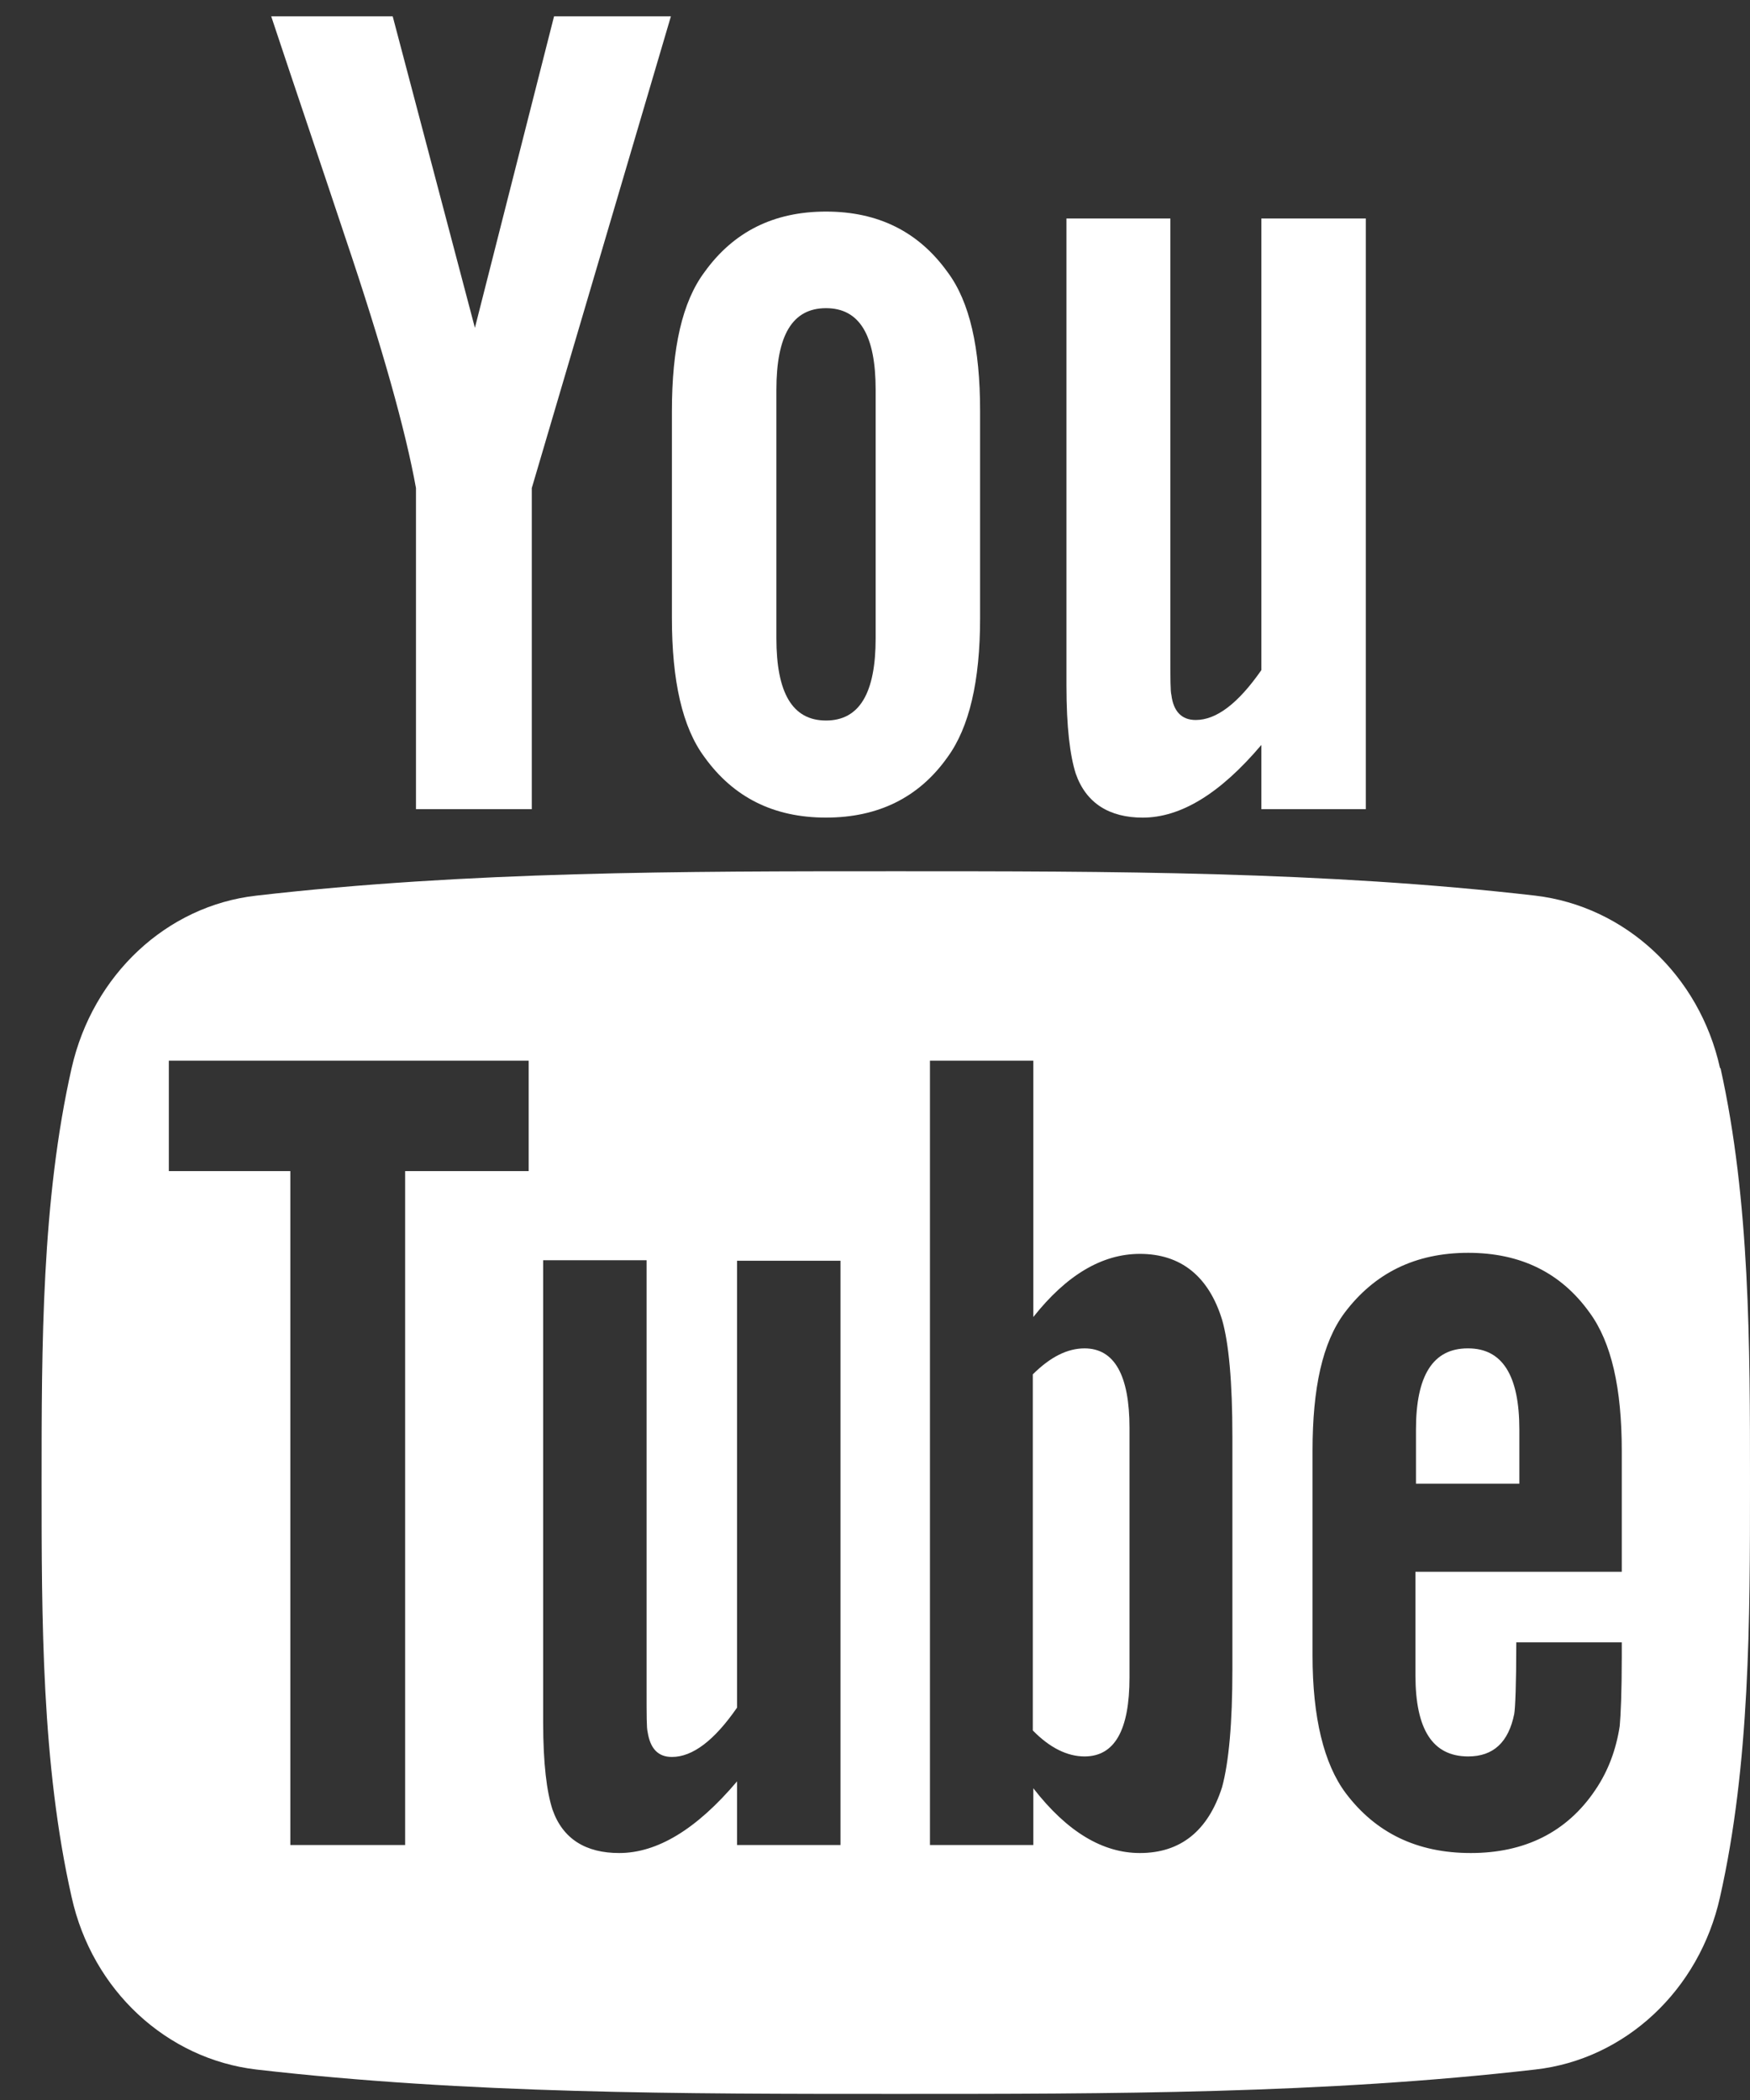
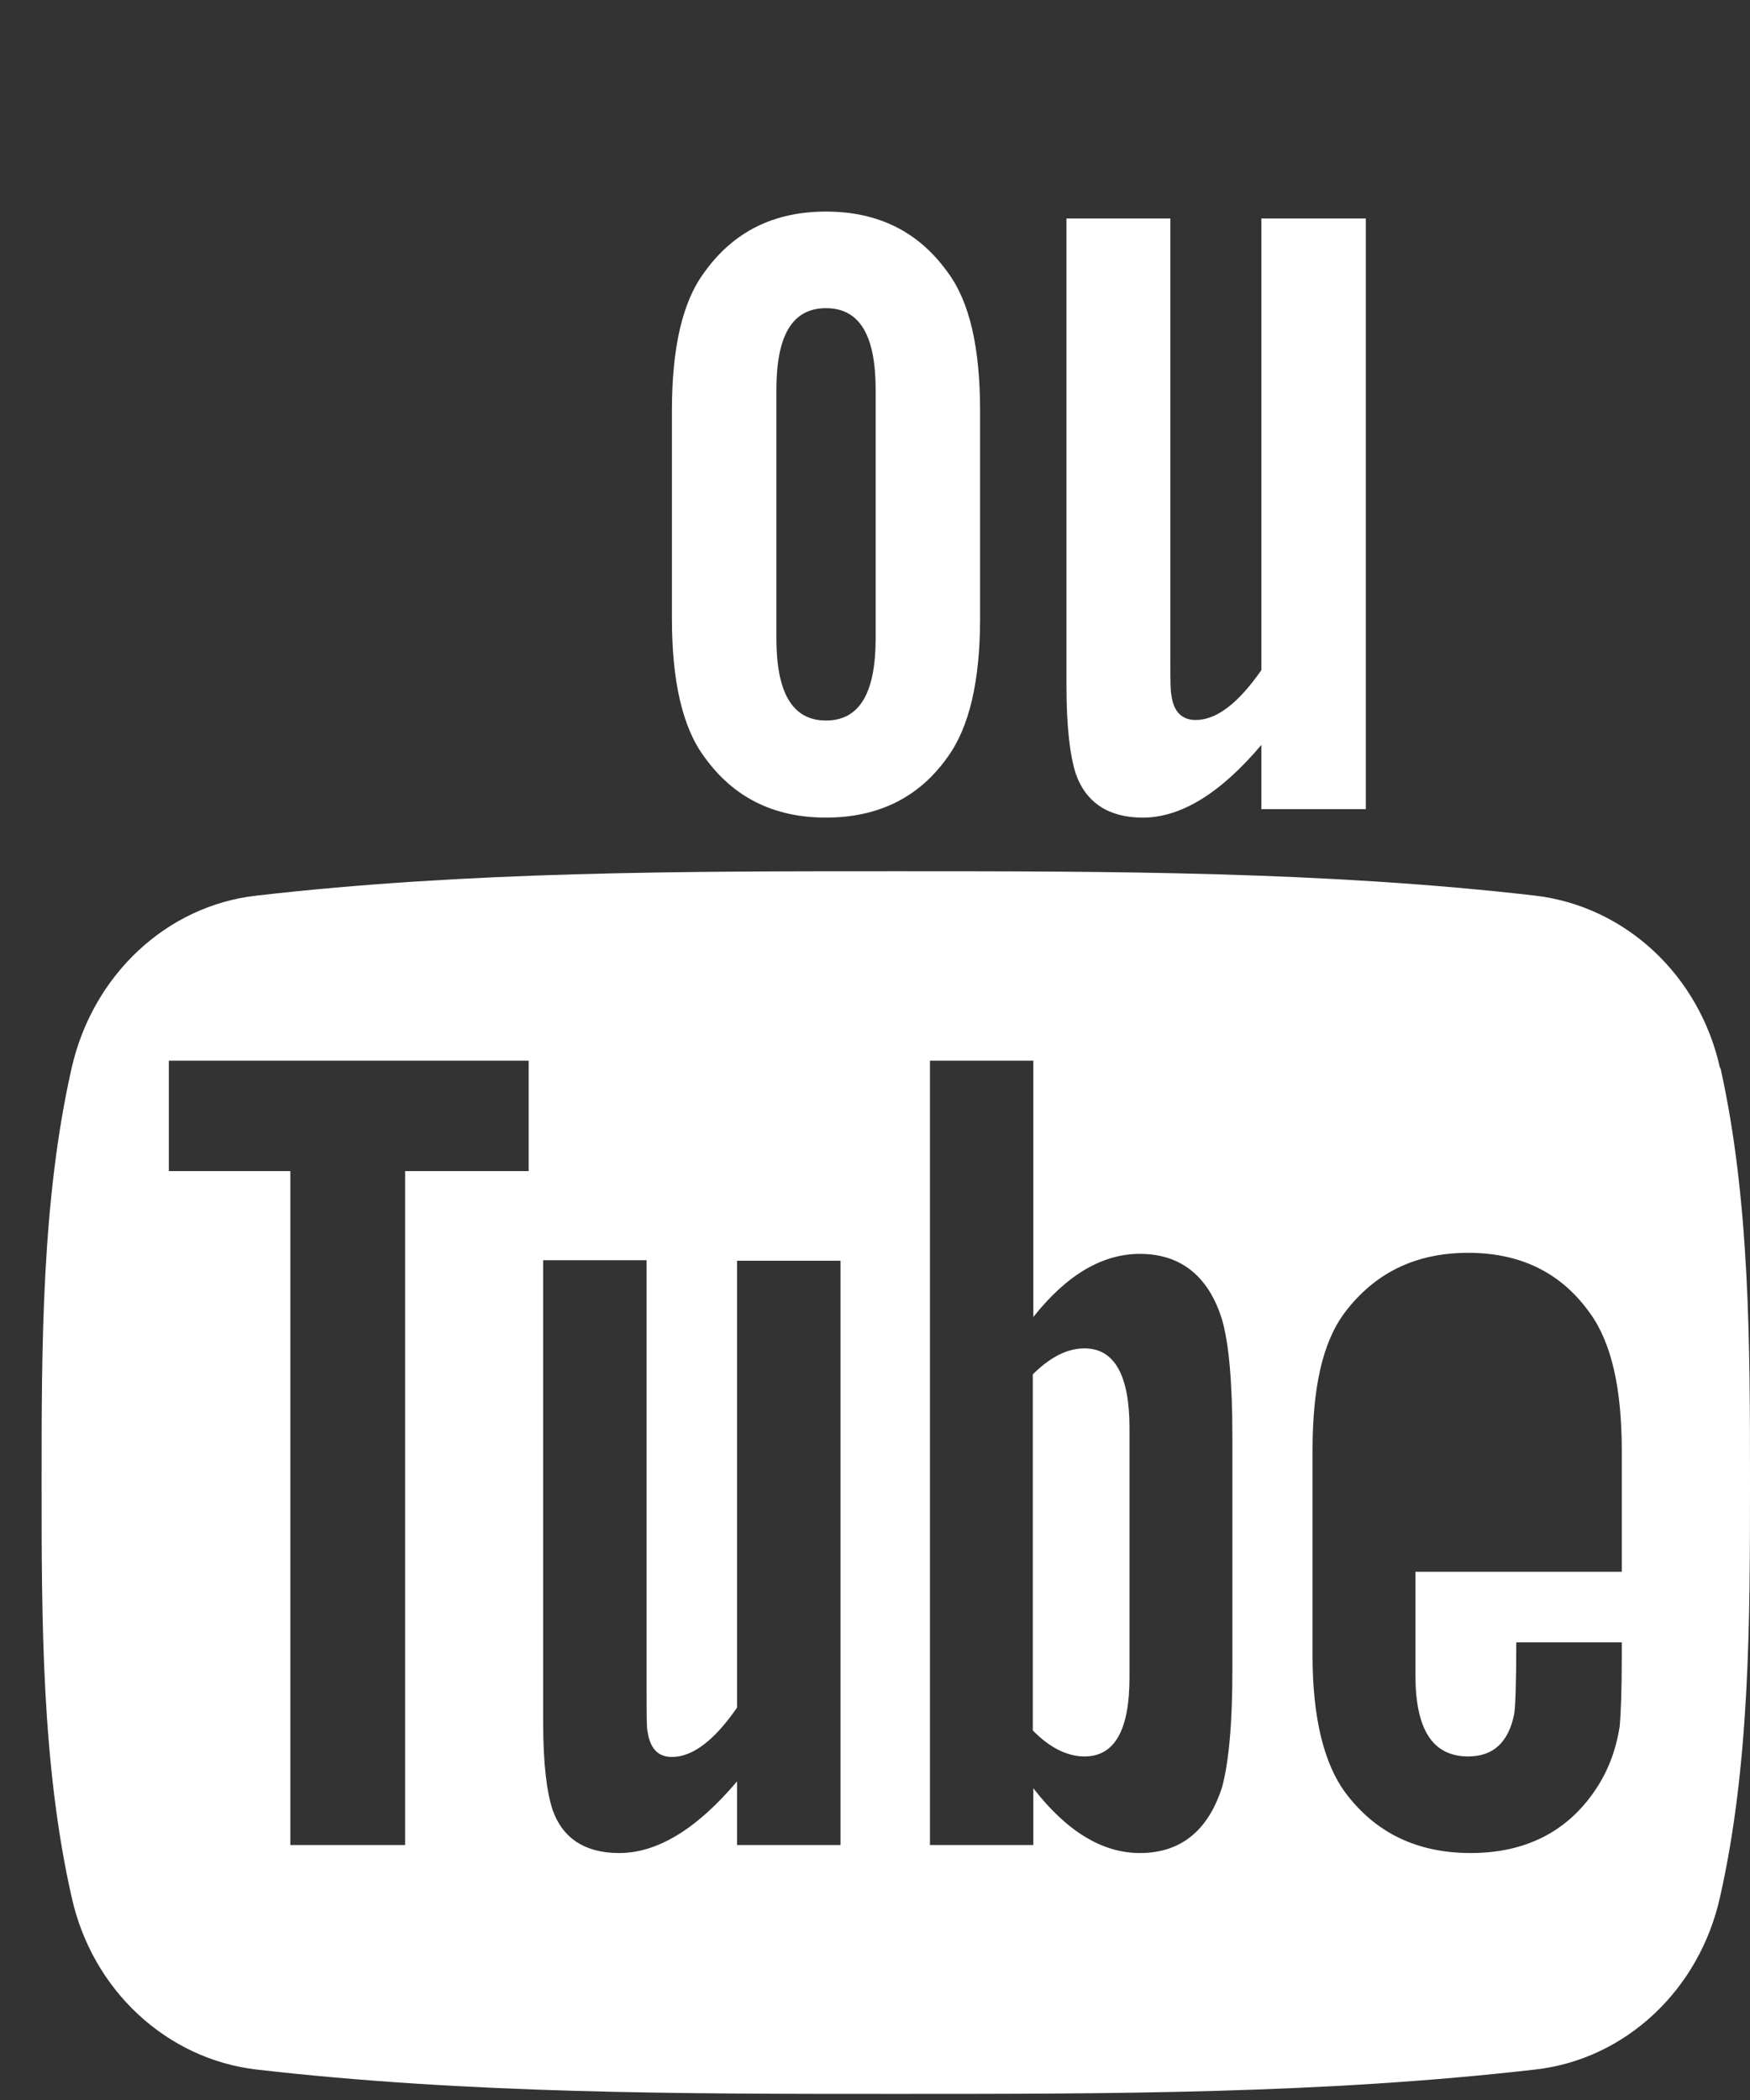
<svg xmlns="http://www.w3.org/2000/svg" width="40" height="48" viewBox="0 0 40 48" fill="none">
  <rect x="0" y="0" width="40" height="48" fill="#333333" stroke="none" />
  <path d="M39.315 24.414C38.842 22.279 37.14 20.715 35.095 20.472C30.261 19.914 25.357 19.914 20.476 19.914C15.595 19.914 10.702 19.914 5.856 20.472C3.811 20.703 2.121 22.279 1.637 24.414C0.951 27.447 0.951 30.758 0.951 33.888C0.951 37.017 0.951 40.329 1.637 43.361C2.109 45.496 3.811 47.061 5.856 47.303C10.702 47.861 15.595 47.861 20.476 47.861C25.357 47.861 30.25 47.861 35.095 47.303C37.14 47.073 38.842 45.496 39.315 43.361C40 40.329 40 37.017 40 33.888C40 30.758 40 27.447 39.326 24.414H39.315ZM12.084 26.768H9.26V42.172H6.636V26.768H3.859V24.244H12.084V26.768ZM19.211 42.172H16.847V40.717C15.914 41.821 15.015 42.355 14.153 42.355C13.396 42.355 12.864 42.039 12.628 41.36C12.498 40.959 12.415 40.317 12.415 39.37V28.805H14.779V38.643C14.779 39.213 14.779 39.504 14.803 39.589C14.862 39.965 15.039 40.159 15.358 40.159C15.831 40.159 16.327 39.783 16.847 39.031V28.817H19.211V42.185V42.172ZM28.169 38.157C28.169 39.395 28.087 40.28 27.933 40.85C27.614 41.845 26.988 42.355 26.054 42.355C25.215 42.355 24.399 41.881 23.619 40.875V42.172H21.256V24.244H23.619V30.103C24.376 29.145 25.191 28.66 26.054 28.66C26.988 28.66 27.626 29.169 27.933 30.164C28.087 30.698 28.169 31.583 28.169 32.845V38.17V38.157ZM37.069 35.926H32.353V38.291C32.353 39.528 32.743 40.147 33.559 40.147C34.138 40.147 34.481 39.819 34.611 39.176C34.634 39.043 34.658 38.509 34.658 37.539H37.069V37.891C37.069 38.667 37.045 39.213 37.022 39.455C36.939 39.989 36.762 40.474 36.466 40.911C35.816 41.881 34.847 42.355 33.618 42.355C32.389 42.355 31.443 41.894 30.758 40.984C30.261 40.317 30.001 39.261 30.001 37.842V33.16C30.001 31.729 30.226 30.686 30.734 30.006C31.42 29.096 32.353 28.636 33.559 28.636C34.764 28.636 35.686 29.096 36.336 30.006C36.833 30.686 37.069 31.729 37.069 33.16V35.926Z" fill="white" />
-   <path d="M33.547 30.82C32.755 30.82 32.365 31.438 32.365 32.675V33.913H34.728V32.675C34.728 31.438 34.339 30.82 33.558 30.82H33.547Z" fill="white" />
  <path d="M24.789 30.82C24.399 30.82 24.009 31.014 23.607 31.414V39.553C23.997 39.953 24.399 40.147 24.789 40.147C25.474 40.147 25.817 39.553 25.817 38.34V32.639C25.817 31.438 25.474 30.82 24.789 30.82Z" fill="white" />
  <path d="M26.113 18.689C26.988 18.689 27.886 18.143 28.831 17.027V18.495H31.219V4.994H28.831V15.317C28.299 16.081 27.803 16.457 27.33 16.457C27.011 16.457 26.822 16.263 26.775 15.887C26.751 15.802 26.751 15.511 26.751 14.941V4.994H24.376V15.668C24.376 16.627 24.458 17.27 24.588 17.682C24.825 18.361 25.357 18.689 26.125 18.689H26.113Z" fill="white" />
-   <path d="M9.508 11.156V18.495H12.155V11.156L15.335 0.373H12.664L10.855 7.493L8.976 0.373H6.199C6.754 2.047 7.333 3.745 7.889 5.419C8.74 7.942 9.272 9.846 9.508 11.156Z" fill="white" />
  <path d="M18.88 18.688C20.074 18.688 21.008 18.227 21.658 17.306C22.154 16.626 22.402 15.571 22.402 14.128V9.397C22.402 7.953 22.166 6.898 21.658 6.219C20.996 5.297 20.074 4.836 18.88 4.836C17.686 4.836 16.765 5.297 16.103 6.219C15.595 6.898 15.358 7.953 15.358 9.397V14.128C15.358 15.559 15.595 16.626 16.103 17.306C16.765 18.227 17.686 18.688 18.88 18.688ZM17.746 8.912C17.746 7.662 18.112 7.044 18.88 7.044C19.648 7.044 20.015 7.662 20.015 8.912V14.588C20.015 15.838 19.648 16.469 18.88 16.469C18.112 16.469 17.746 15.838 17.746 14.588V8.912Z" fill="white" />
</svg>